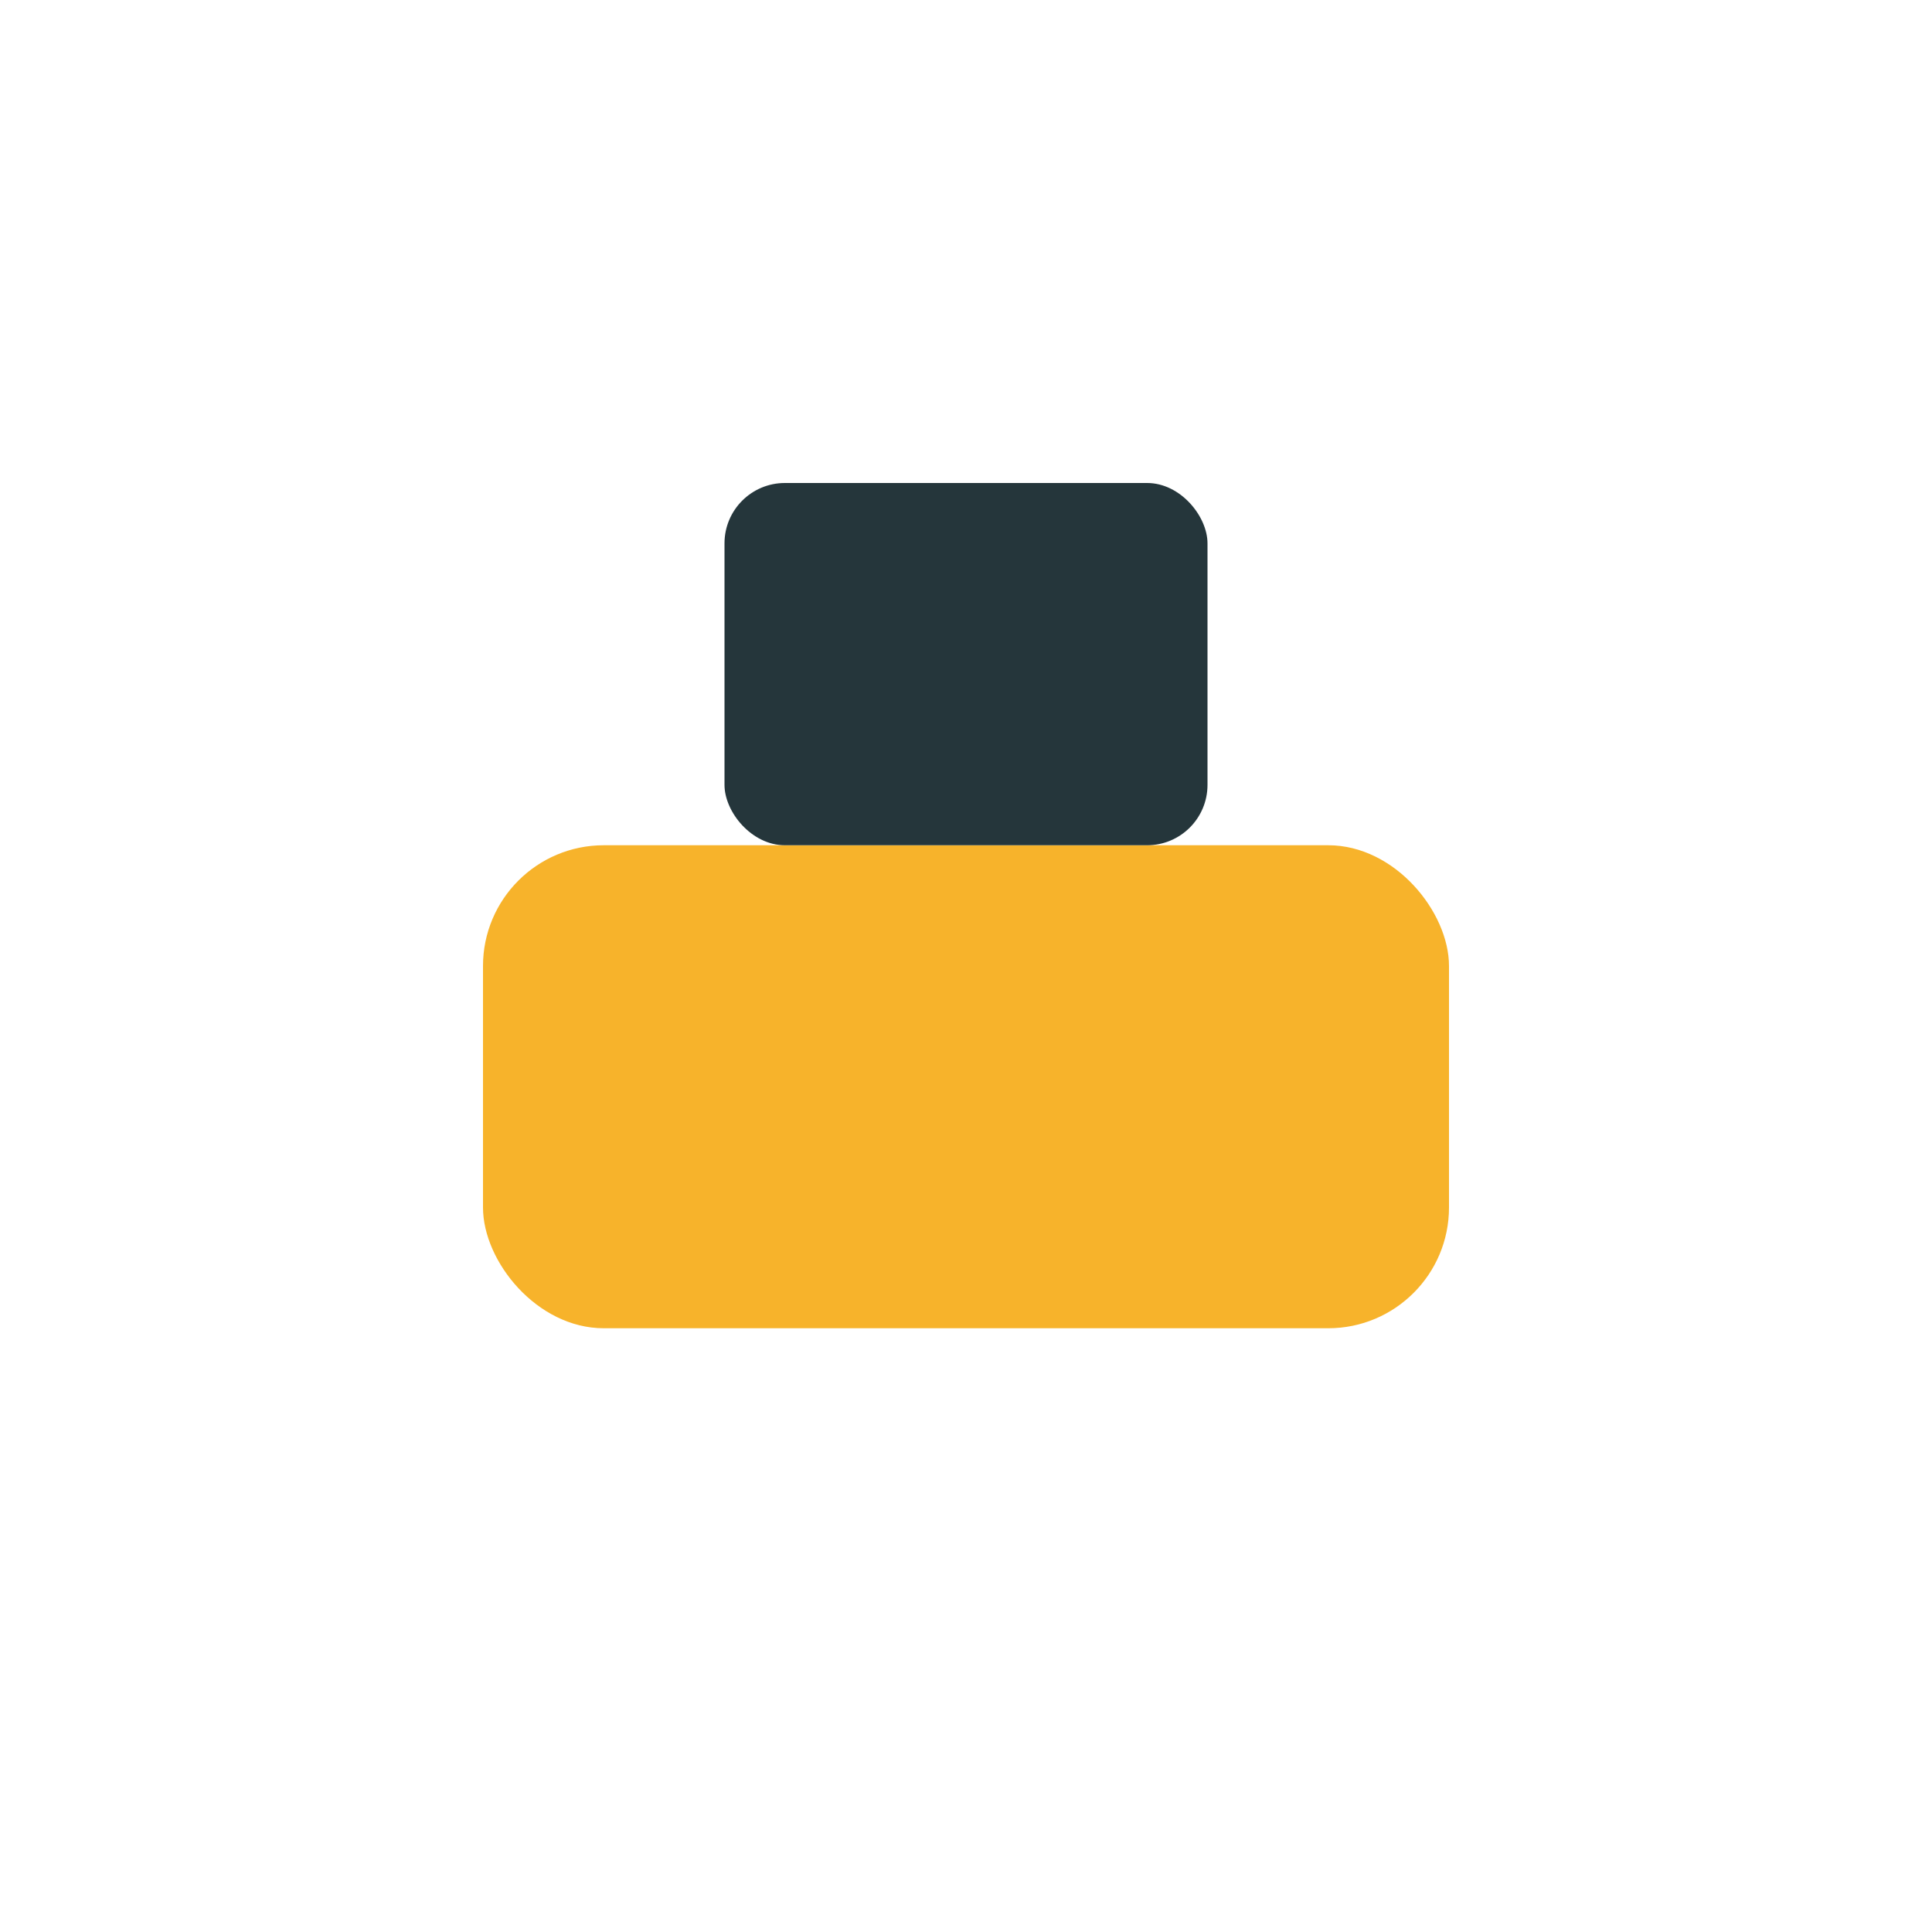
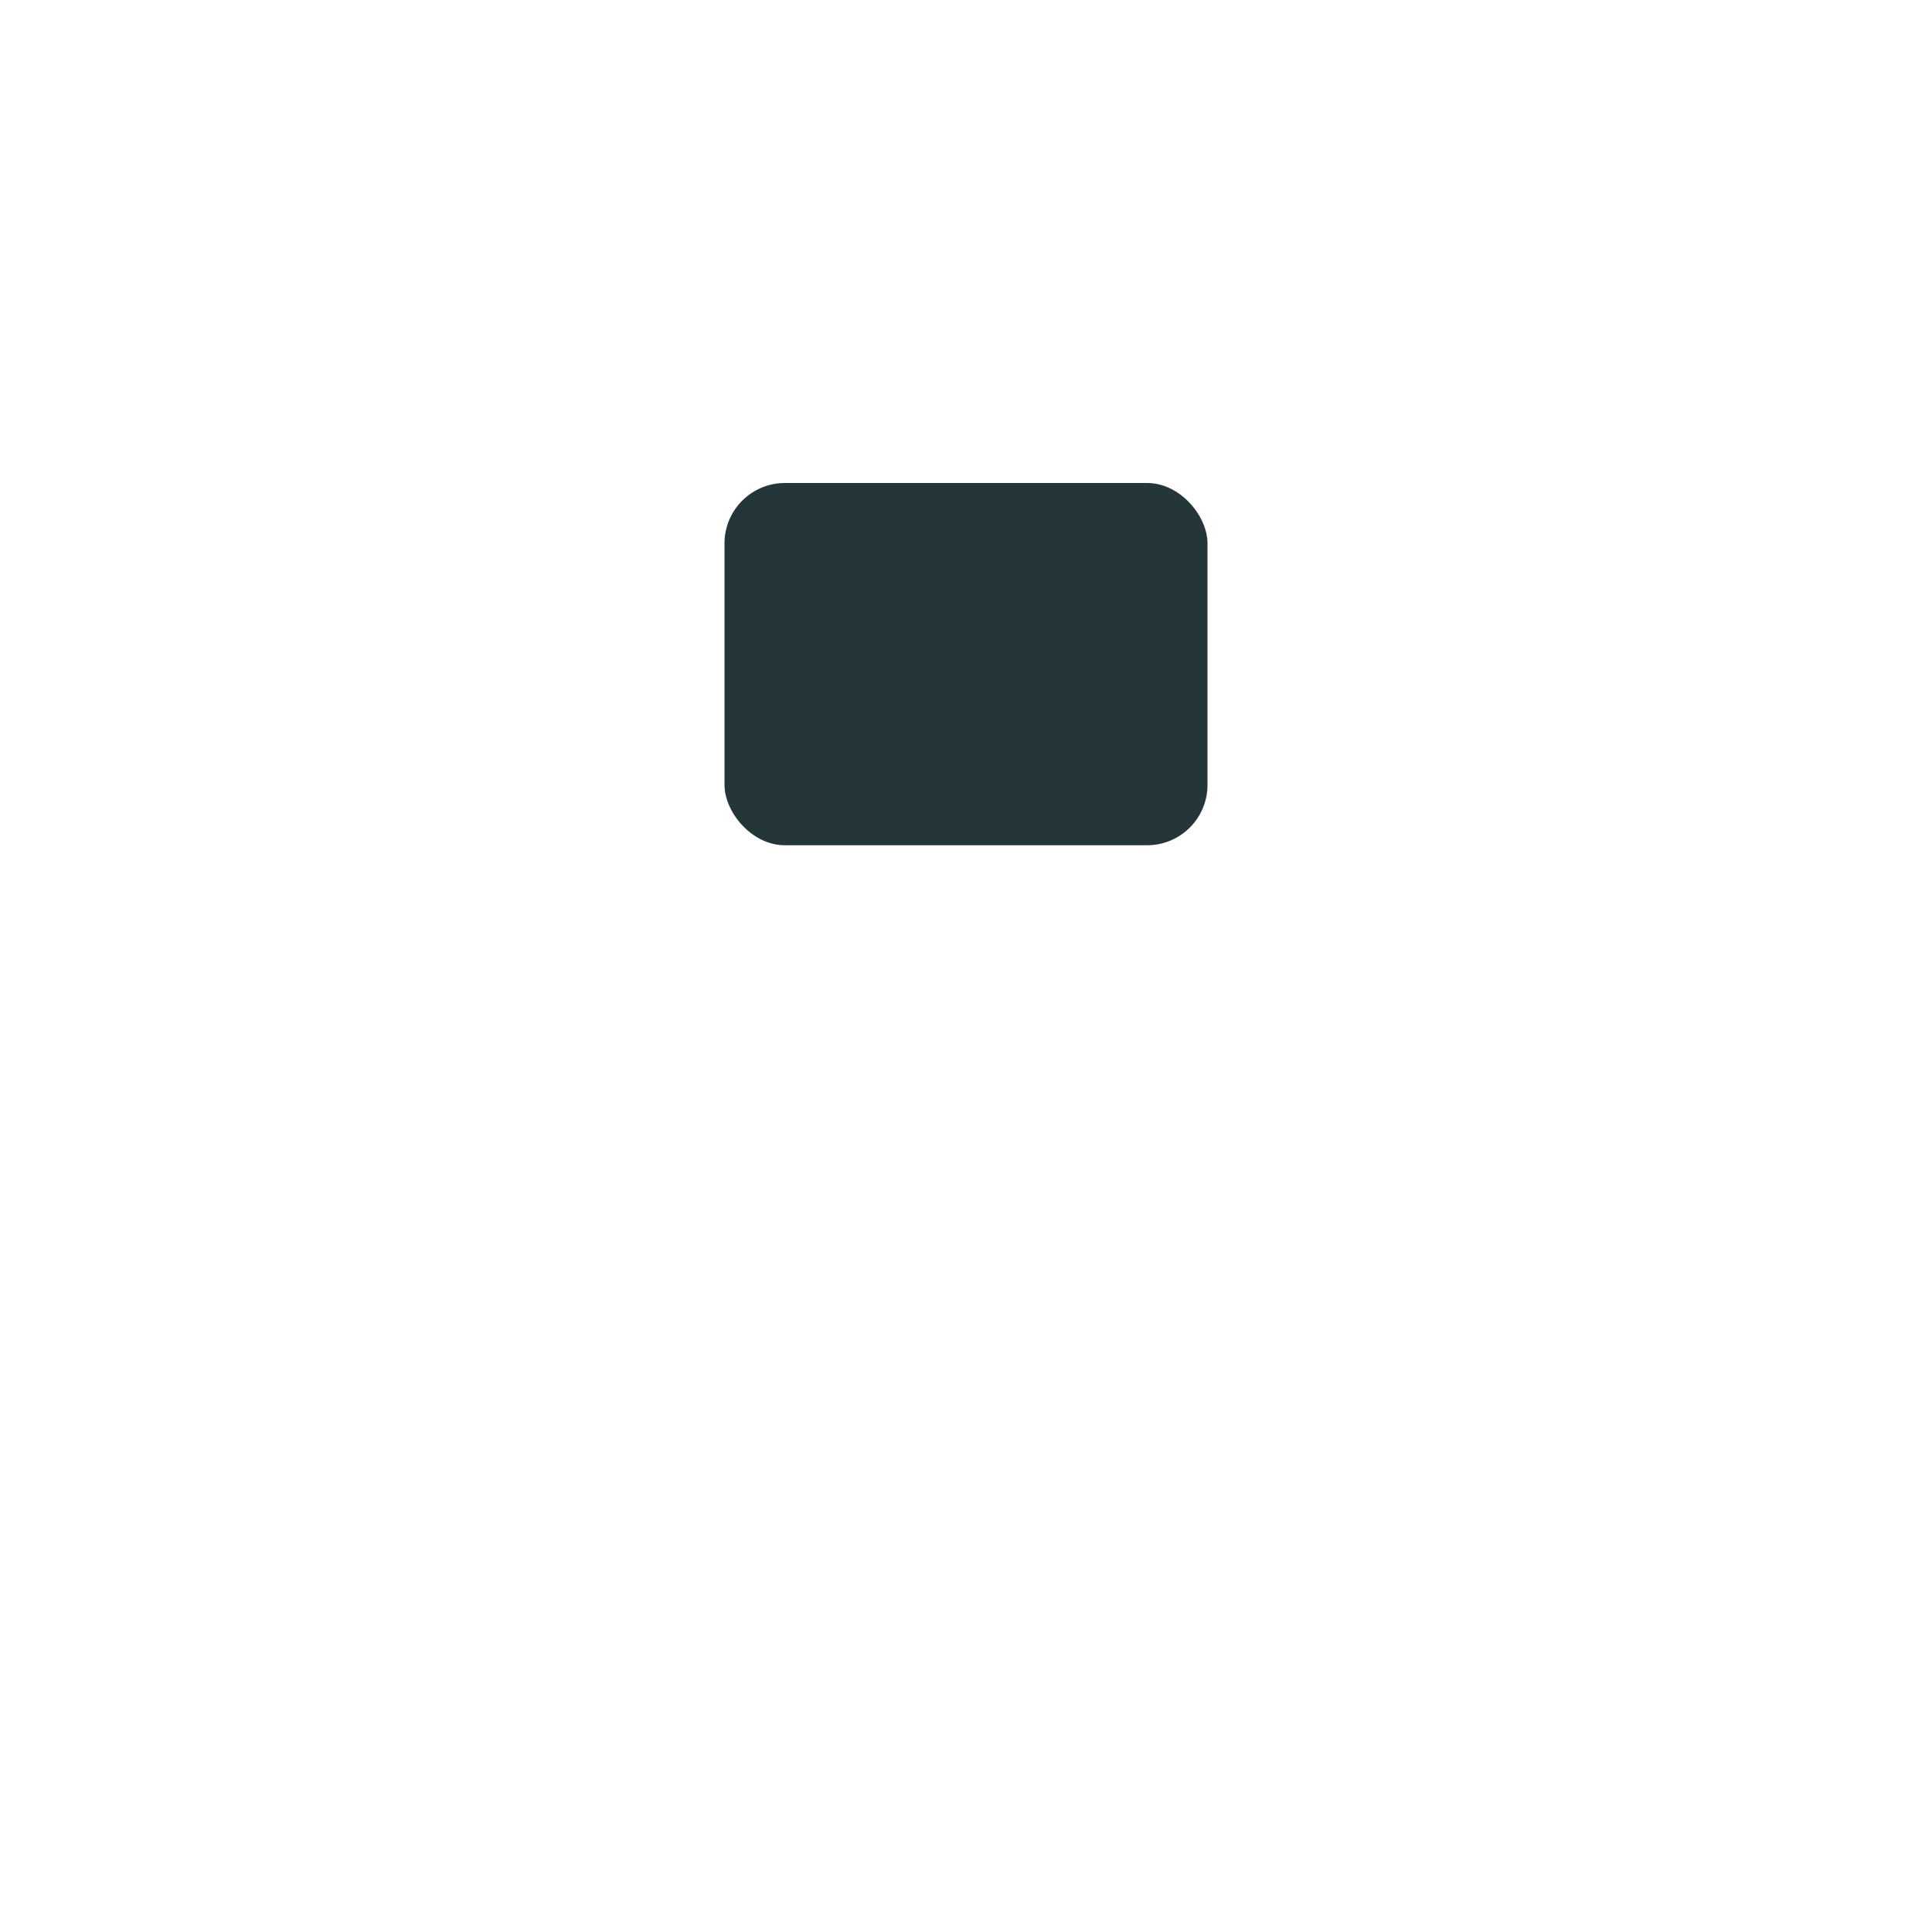
<svg xmlns="http://www.w3.org/2000/svg" width="32" height="32" viewBox="0 0 32 32">
-   <rect x="8" y="14" width="16" height="8" rx="2" fill="#F7B32B" />
  <rect x="12" y="8" width="8" height="6" rx="1" fill="#25363B" />
</svg>